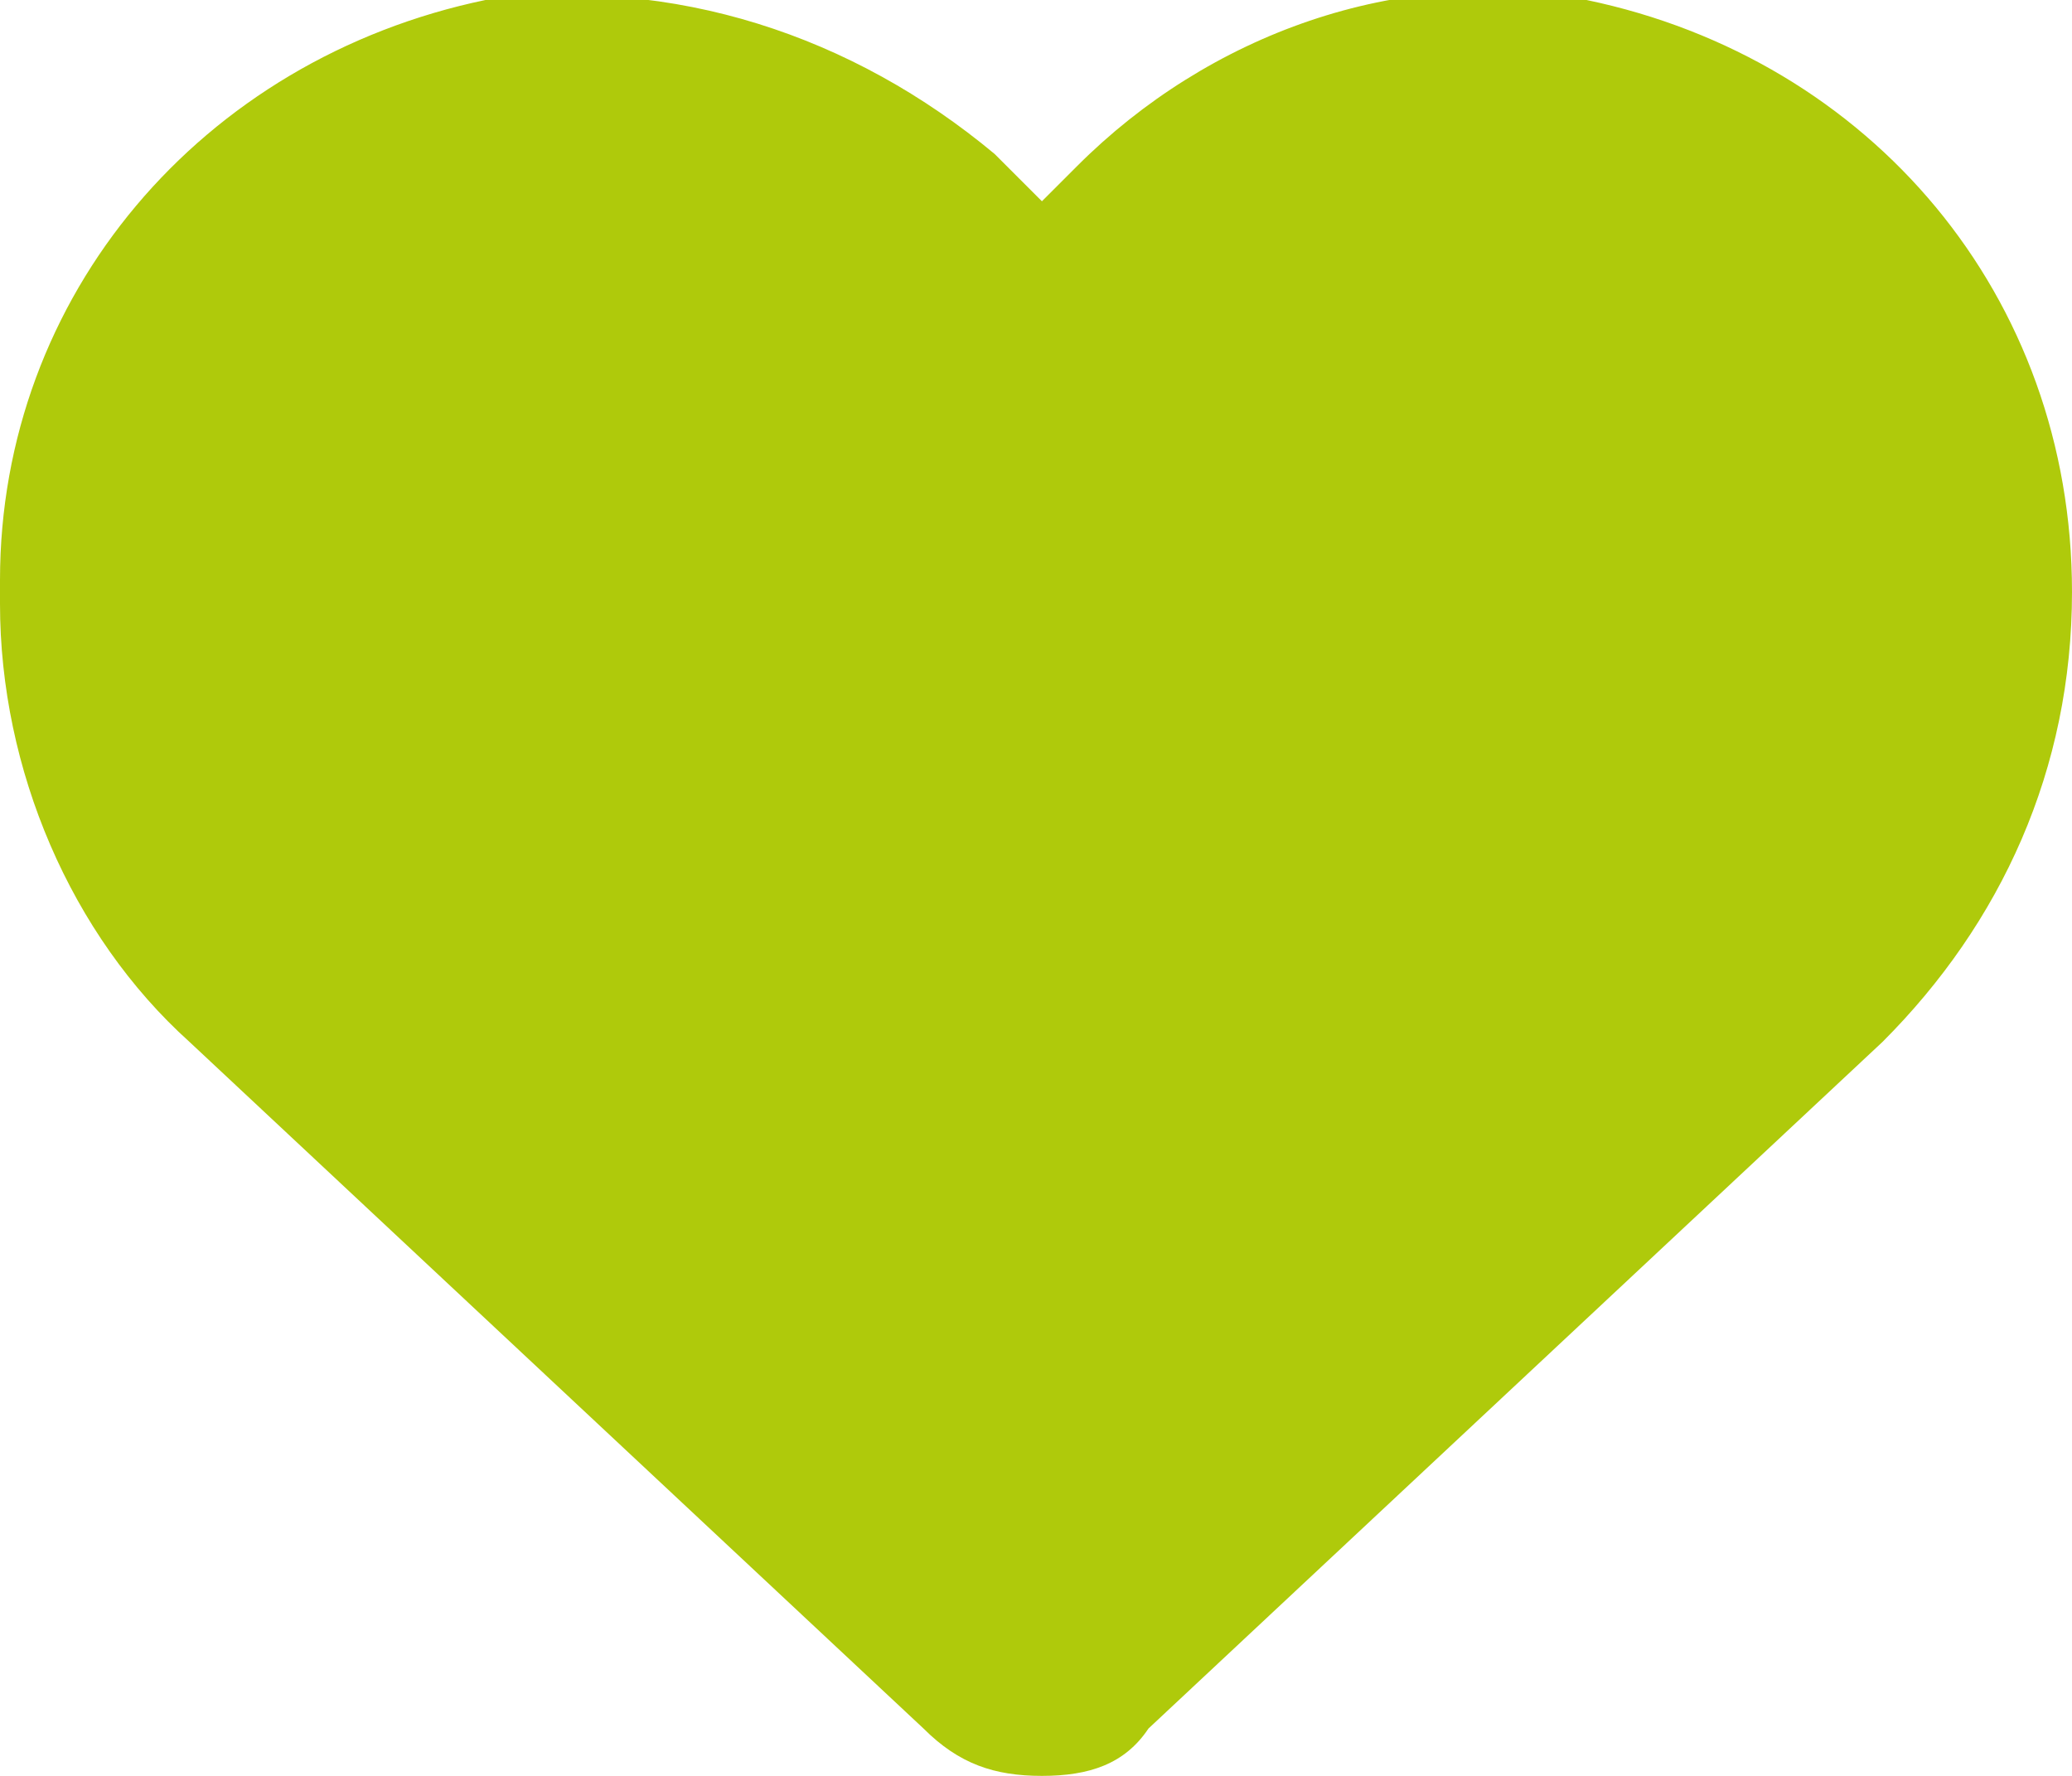
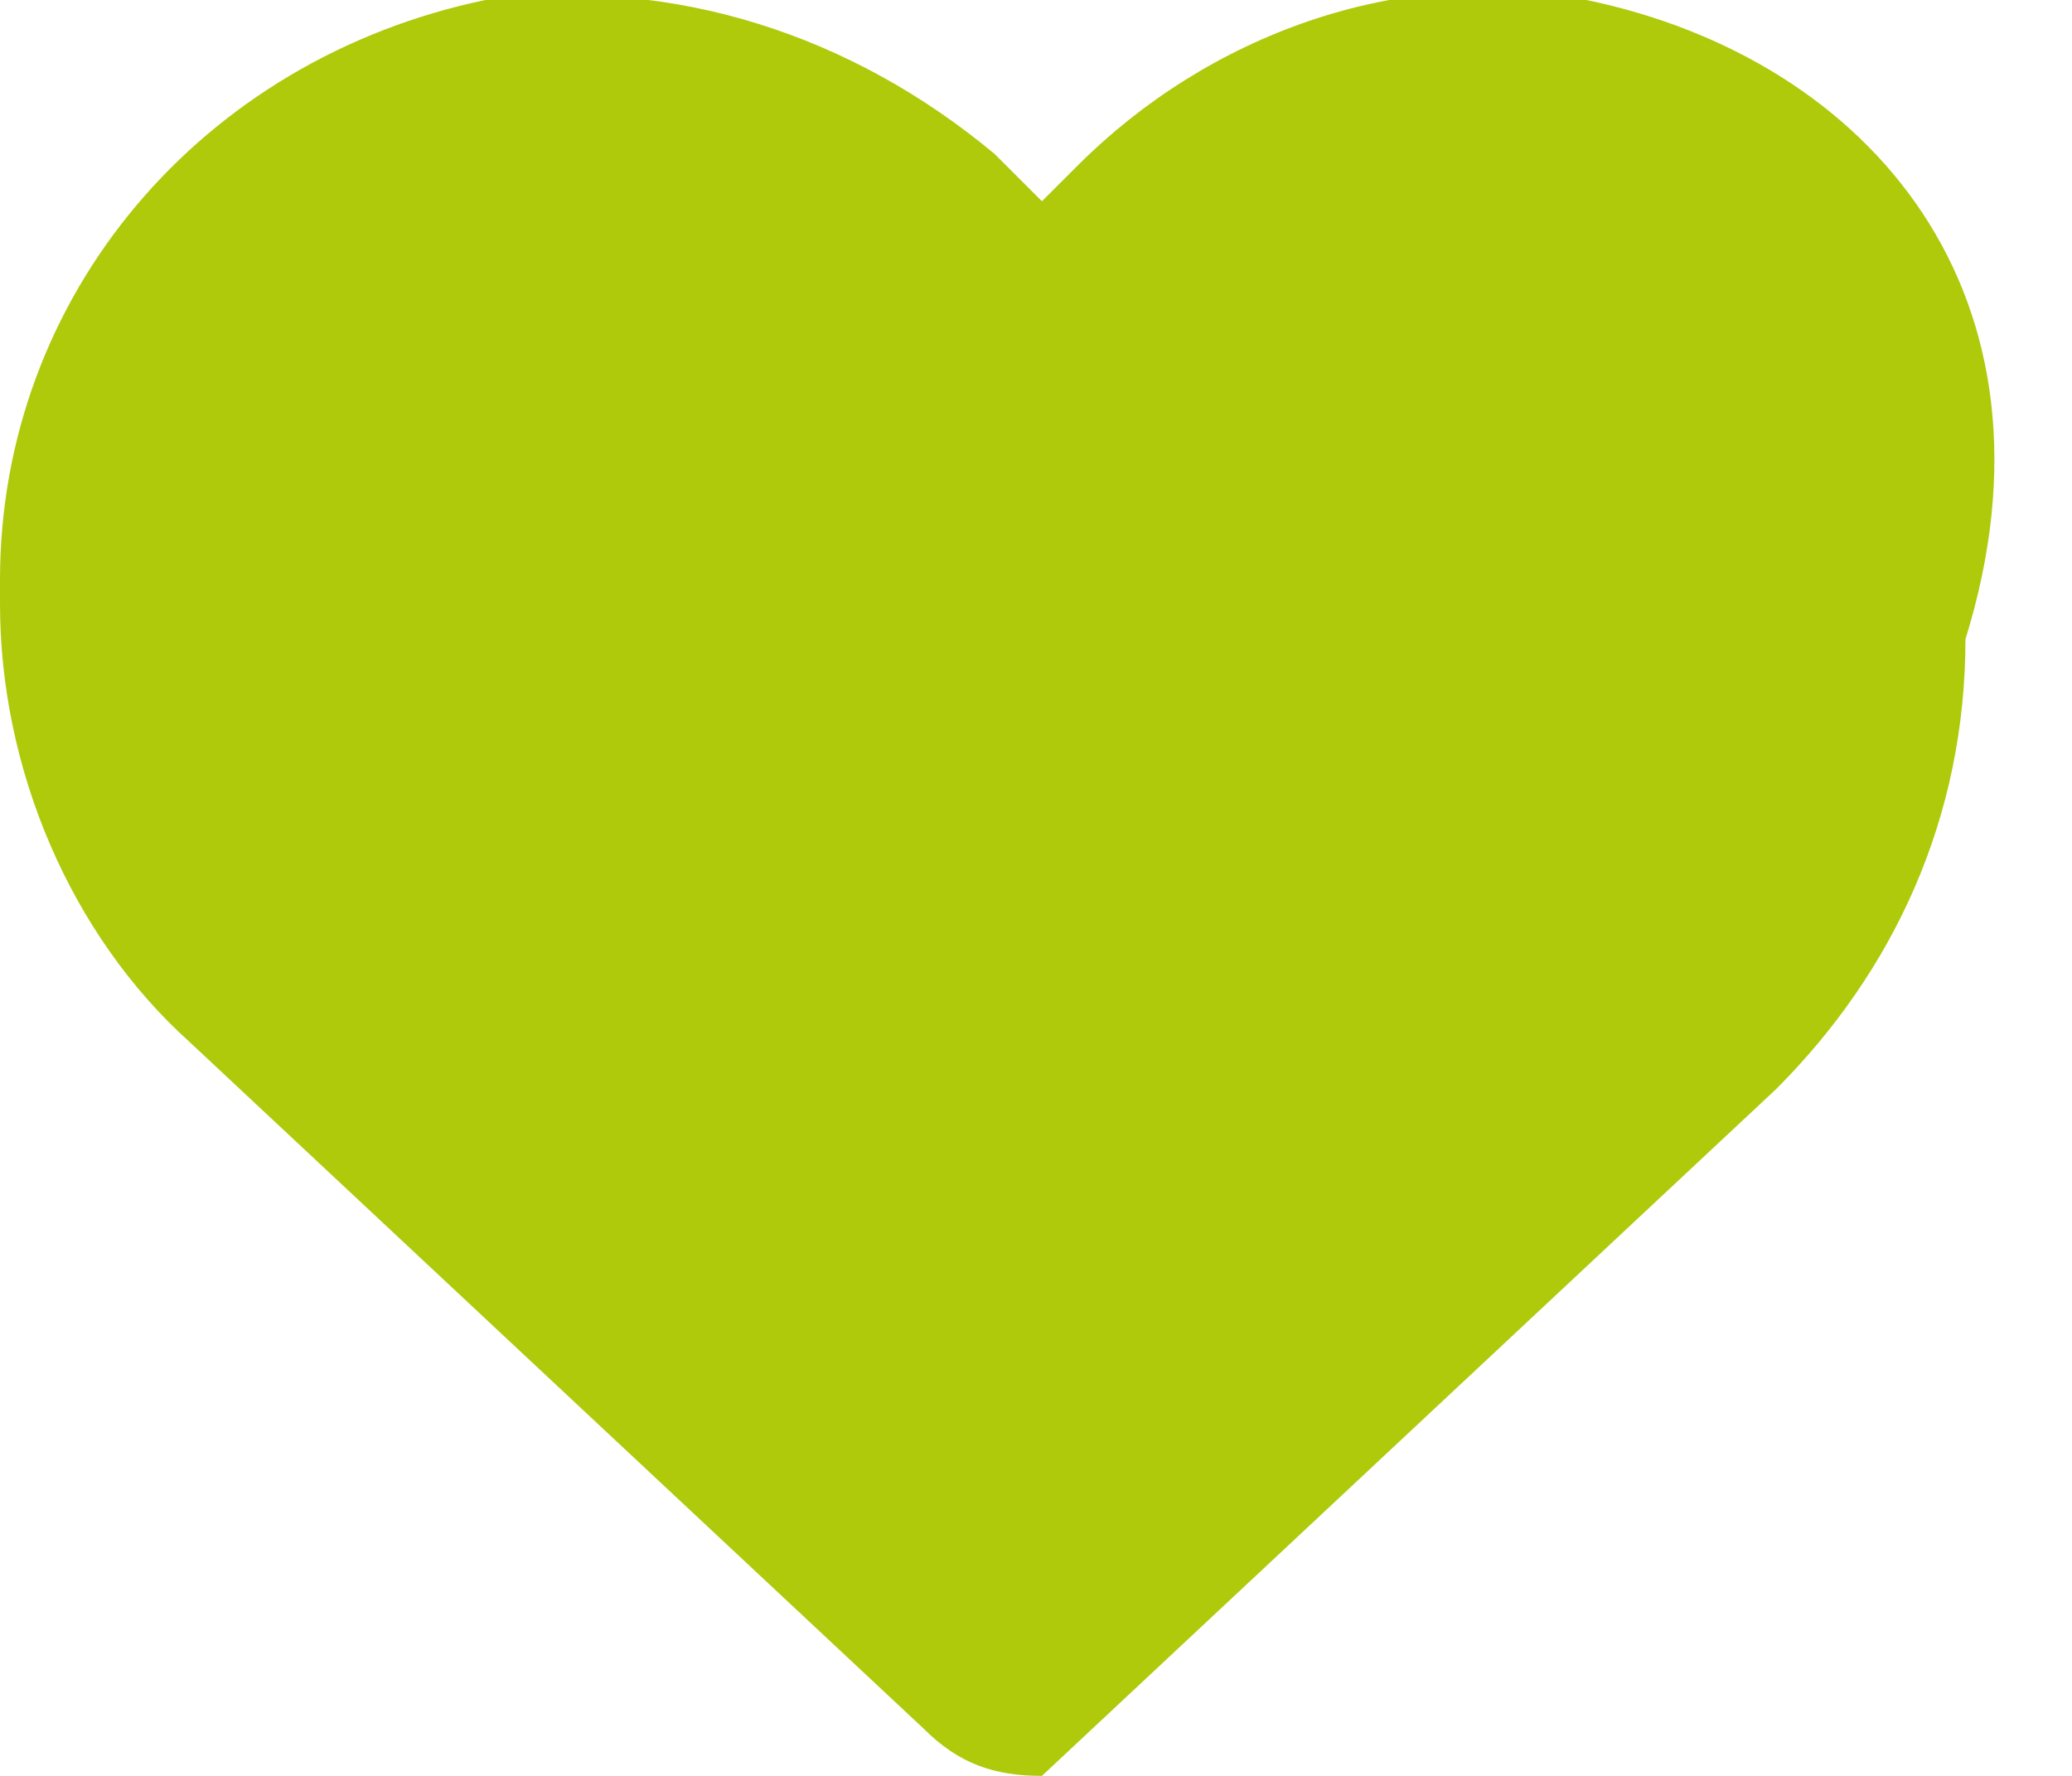
<svg xmlns="http://www.w3.org/2000/svg" id="Warstwa_1" data-name="Warstwa 1" version="1.1" viewBox="0 0 17.5 15">
  <defs>
    <style>
      .cls-1 {
        fill: #afca0b;
        stroke-width: 0px;
      }
    </style>
  </defs>
-   <path class="cls-1" d="M1.6,8.8l6.2,5.8c.3.3.6.4,1,.4s.7-.1.9-.4l6.2-5.8c1-1,1.6-2.3,1.6-3.8h0C17.5,2.5,15.8.5,13.4,0c-1.6-.3-3.2.3-4.3,1.4l-.3.3-.4-.4C7.2.3,5.7-.2,4.1,0,1.7.5,0,2.5,0,4.9v.2c0,1.4.6,2.8,1.6,3.7h0Z" />
+   <path class="cls-1" d="M1.6,8.8l6.2,5.8c.3.3.6.4,1,.4l6.2-5.8c1-1,1.6-2.3,1.6-3.8h0C17.5,2.5,15.8.5,13.4,0c-1.6-.3-3.2.3-4.3,1.4l-.3.3-.4-.4C7.2.3,5.7-.2,4.1,0,1.7.5,0,2.5,0,4.9v.2c0,1.4.6,2.8,1.6,3.7h0Z" />
</svg>